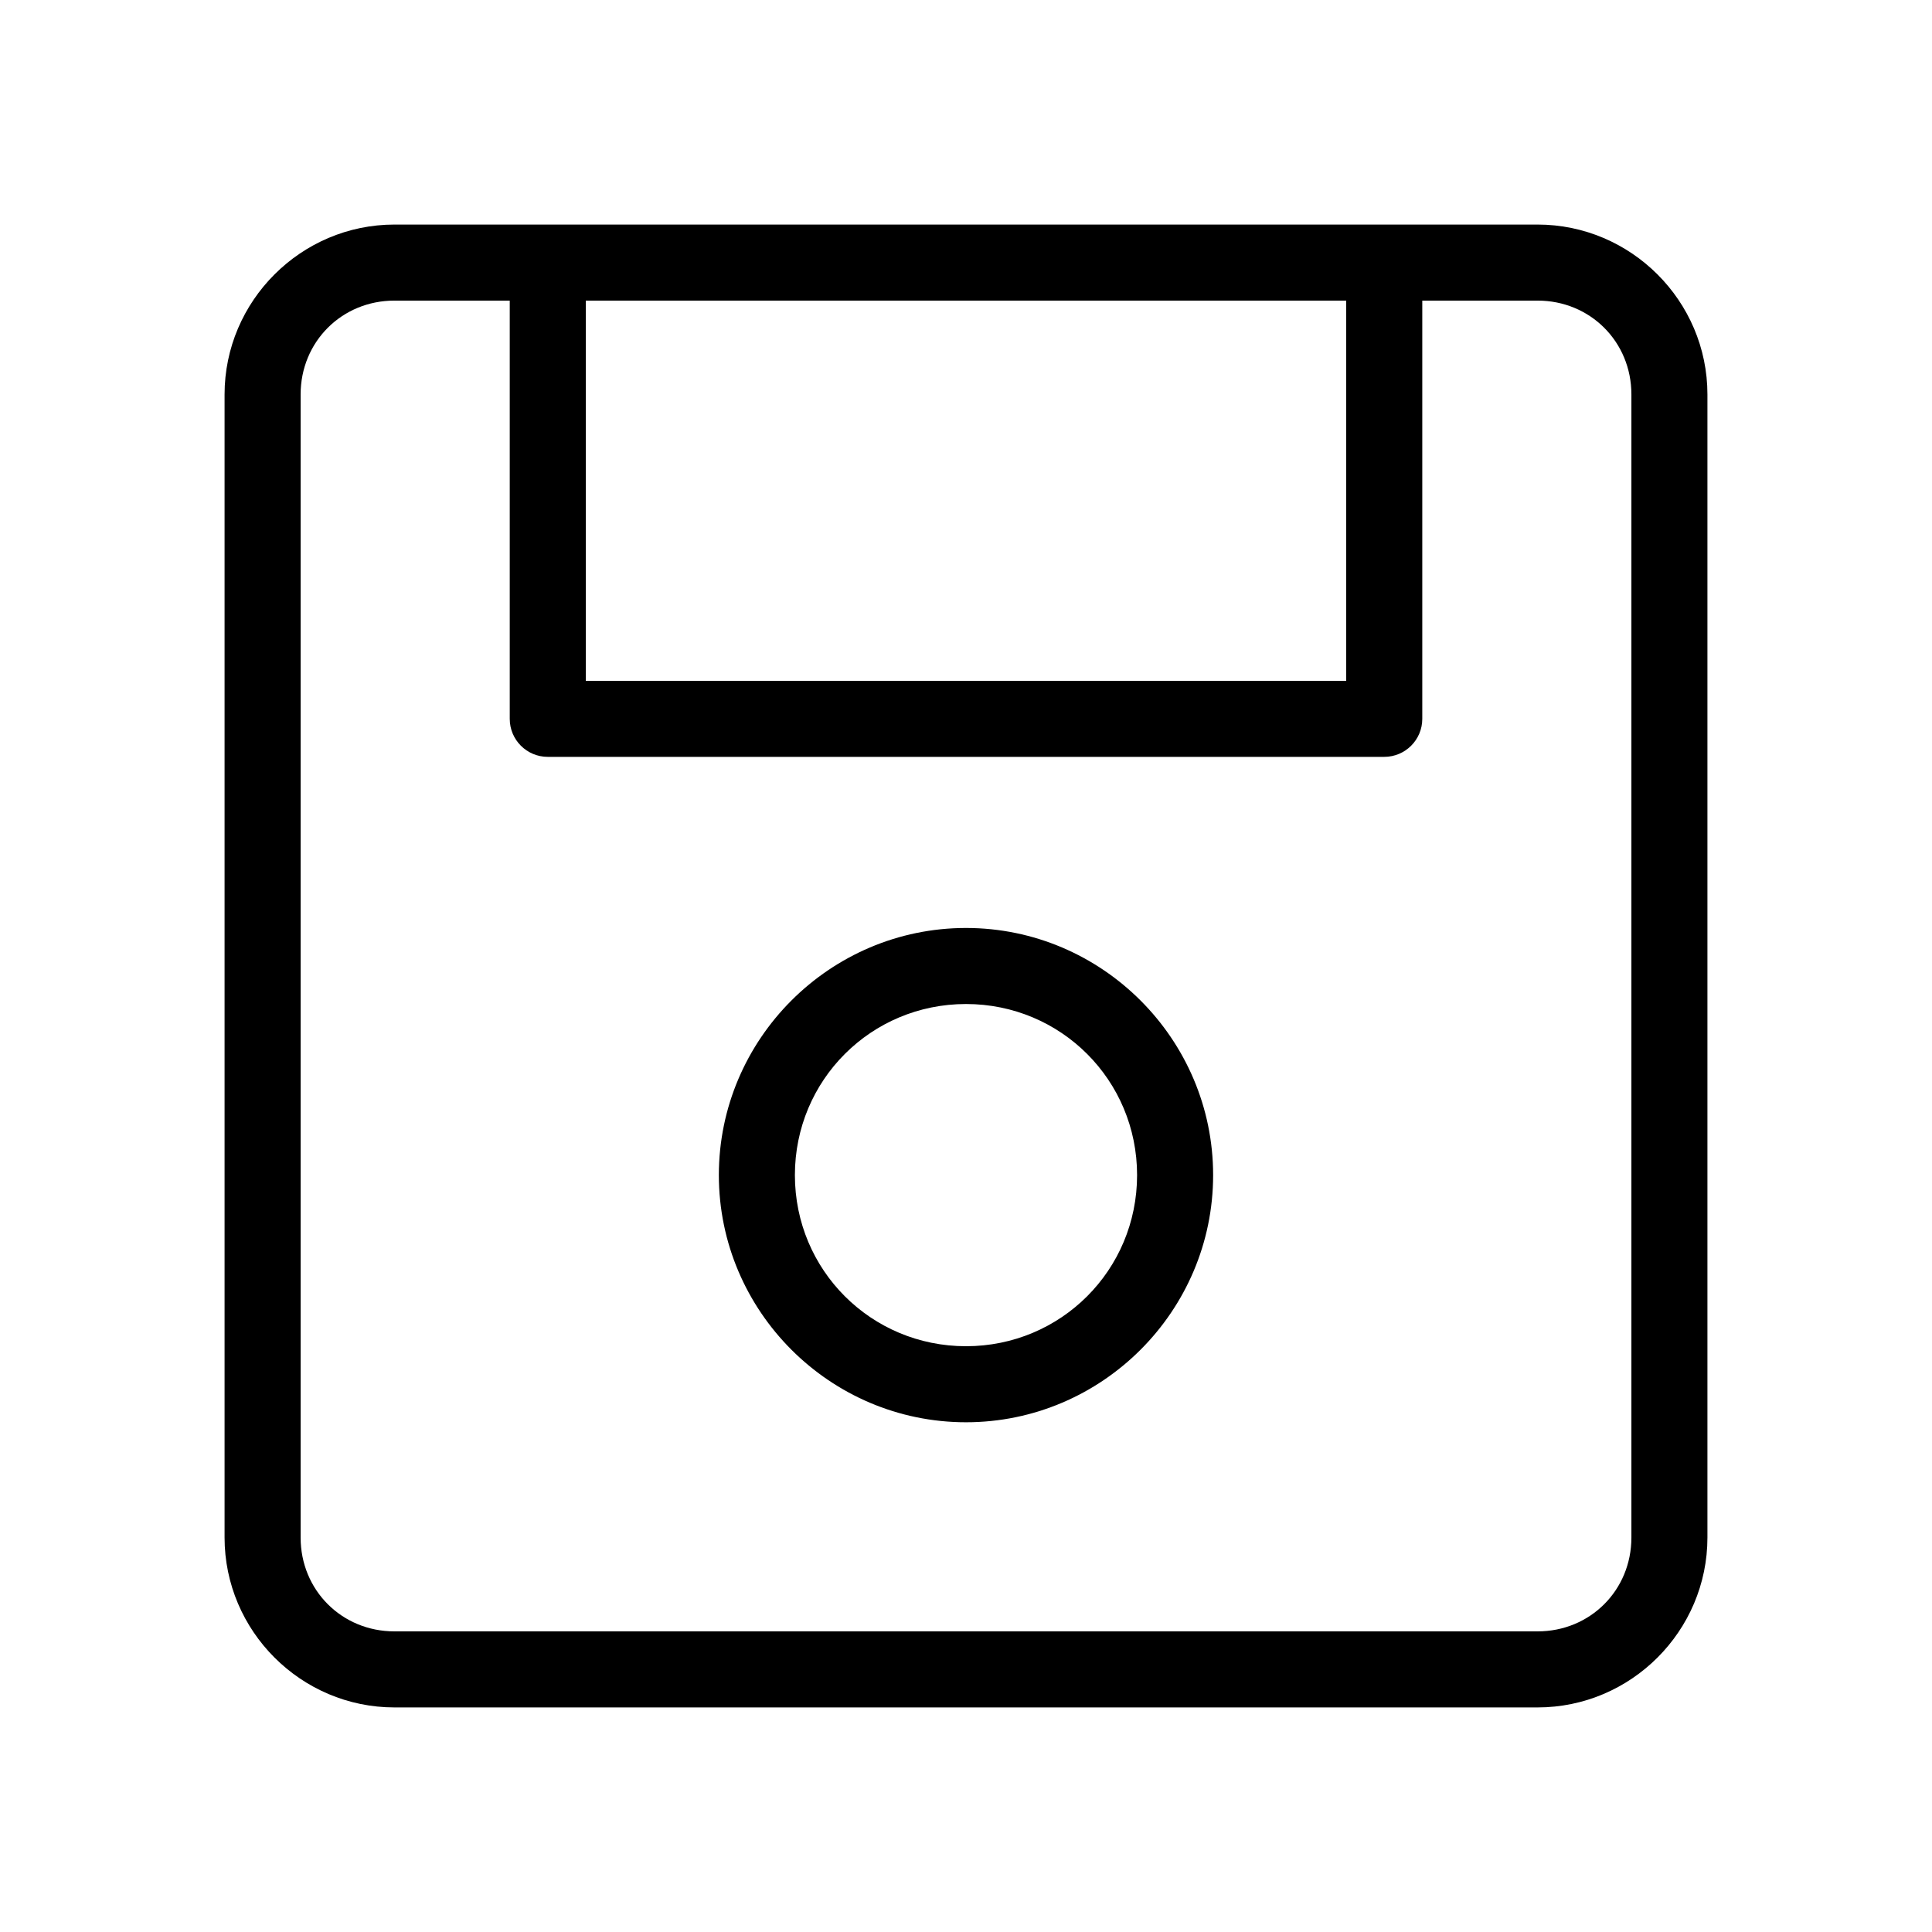
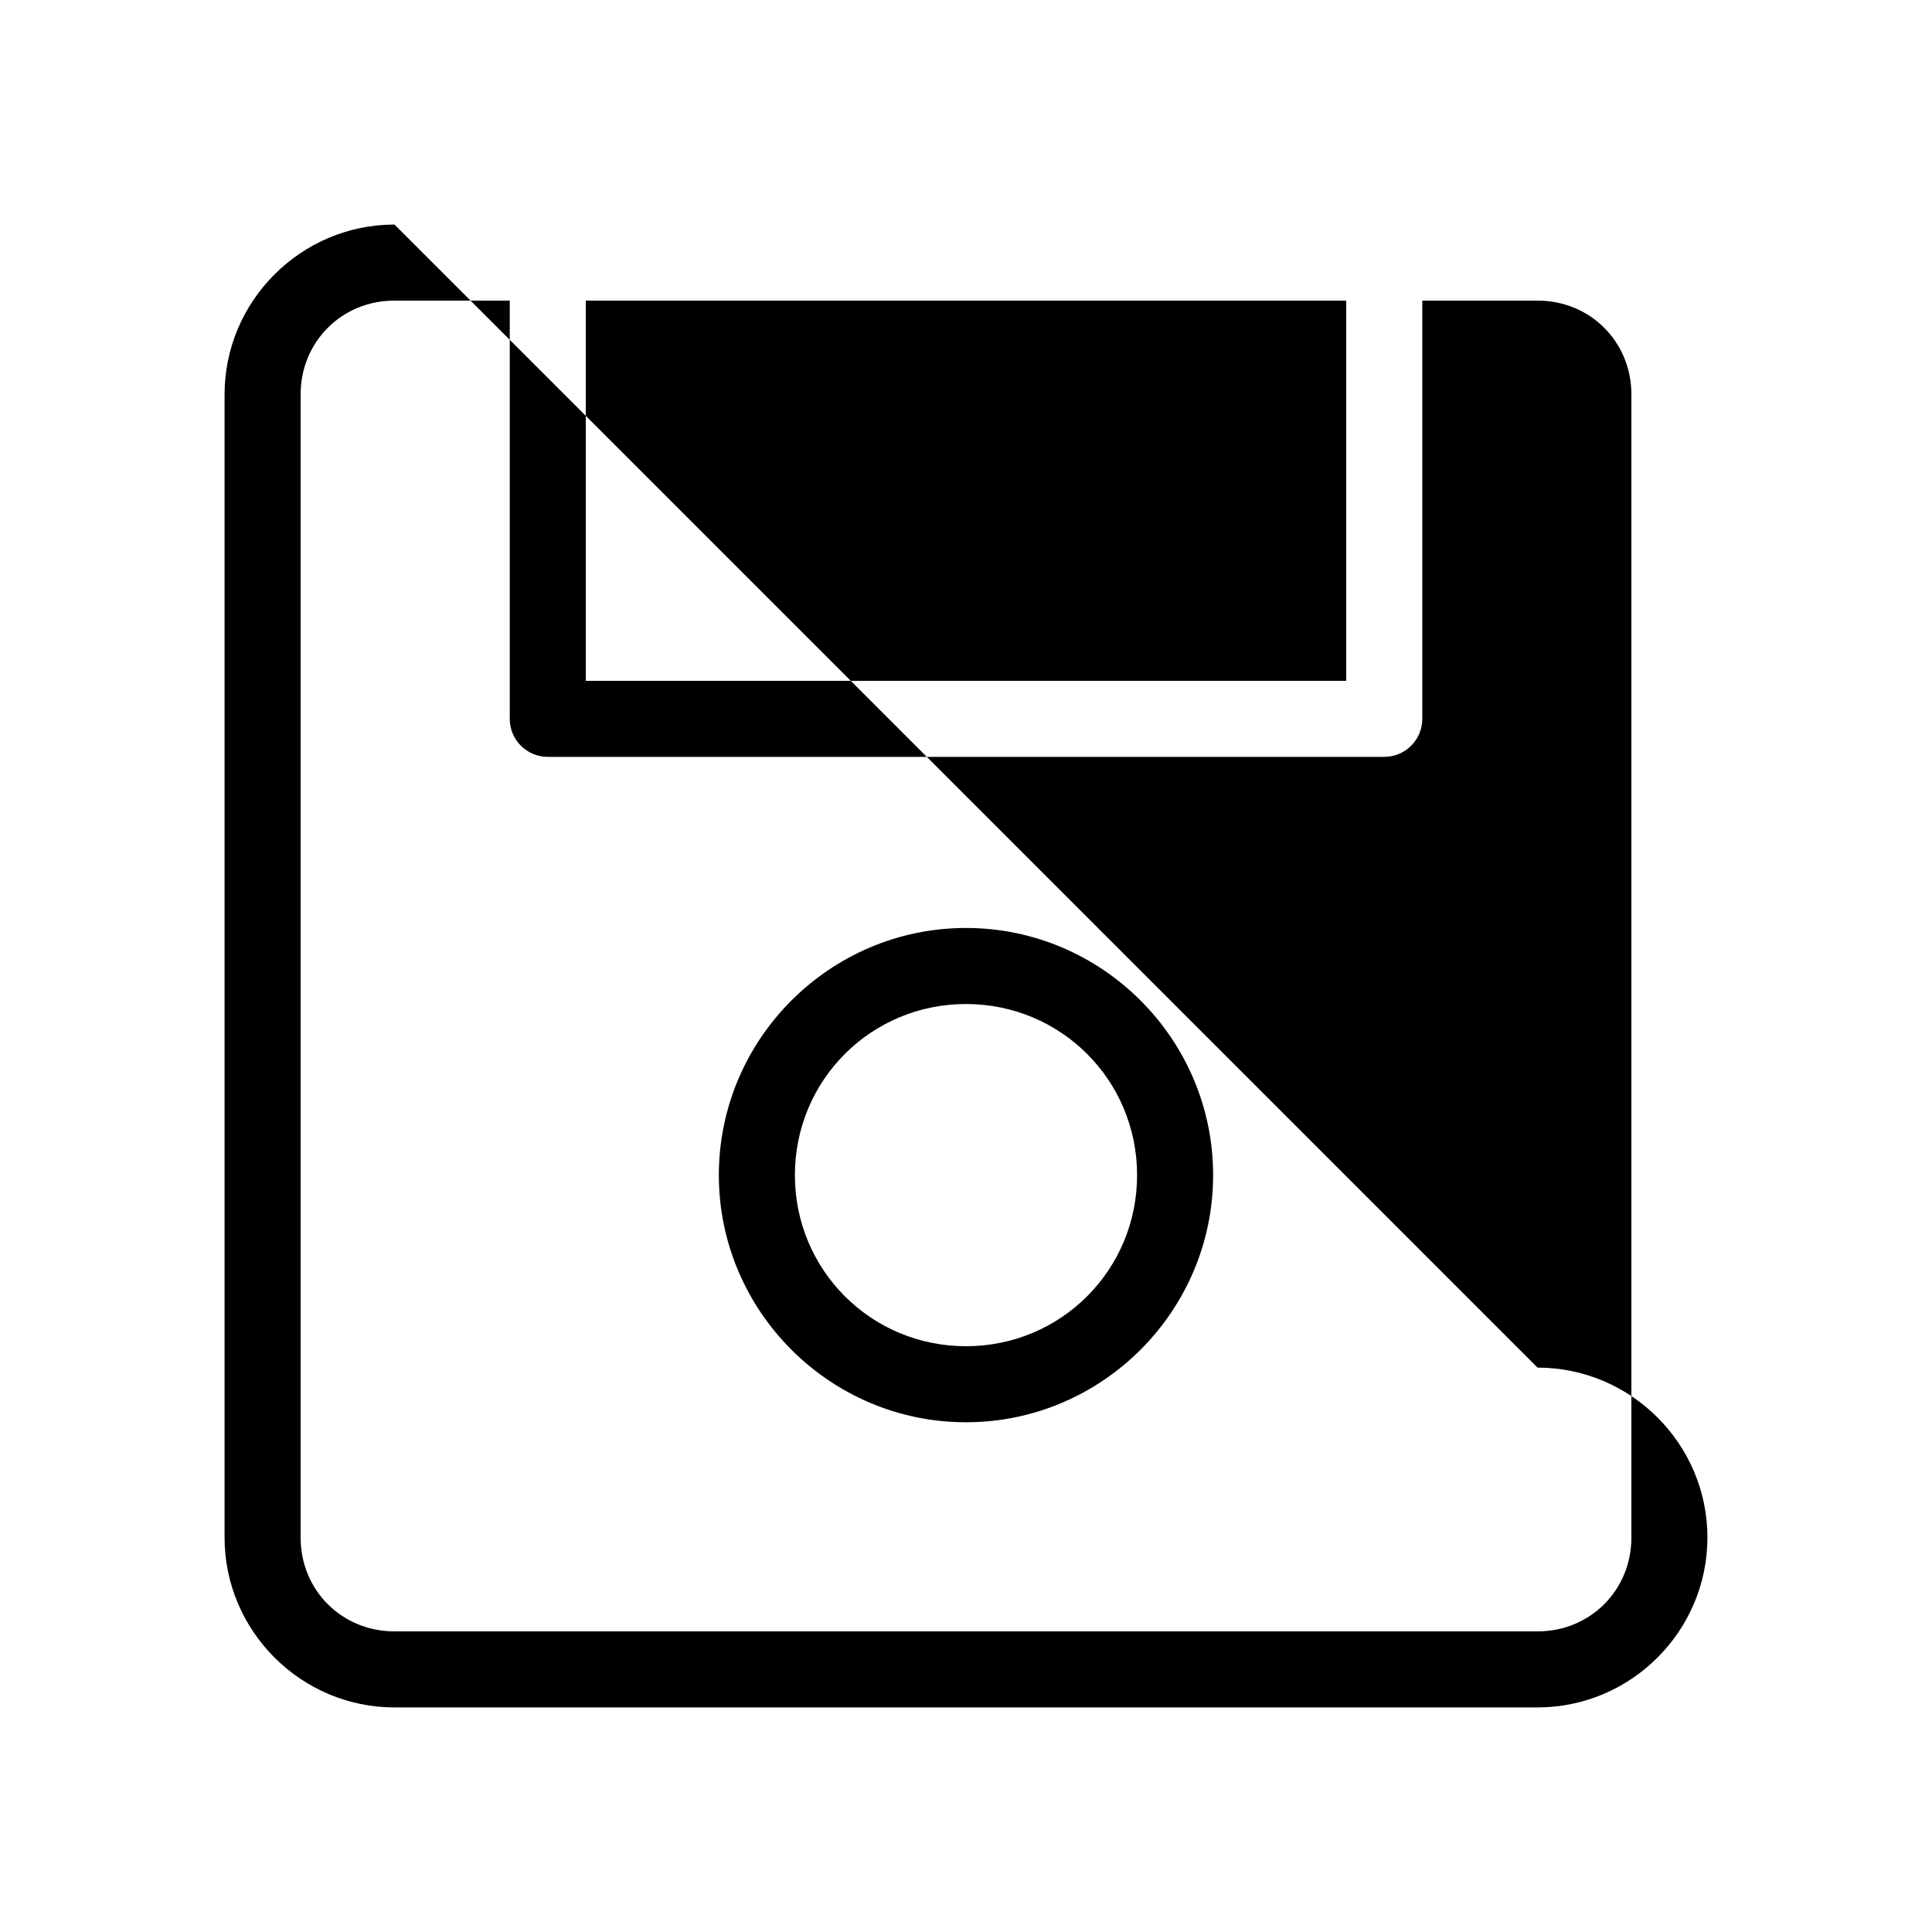
<svg xmlns="http://www.w3.org/2000/svg" fill="#000000" width="800px" height="800px" version="1.1" viewBox="144 144 512 512">
-   <path d="m248.54 203.51c-24.773 0-45.027 20.254-45.027 45.027v302.92c0 24.777 20.254 45.027 45.027 45.027h302.92c24.777 0 45.027-20.25 45.027-45.027v-302.92c0-24.773-20.25-45.027-45.027-45.027zm0 20.152h30.547v110.84c0 5.562 4.512 10.074 10.074 10.074h221.68c5.566 0 10.078-4.512 10.078-10.074v-110.84h30.543c13.961 0 24.875 10.914 24.875 24.875v302.92c0 13.961-10.914 24.875-24.875 24.875h-302.92c-13.961 0-24.875-10.914-24.875-24.875v-302.92c0-13.961 10.914-24.875 24.875-24.875zm50.699 0h201.52v100.76h-201.52zm100.76 166.26c-36.055 0-65.496 29.441-65.496 65.496 0 36.051 29.441 65.496 65.496 65.496 36.051 0 65.492-29.445 65.492-65.496 0-36.055-29.441-65.496-65.492-65.496zm0 20.152c25.16 0 45.34 20.18 45.34 45.344 0 25.16-20.18 45.344-45.34 45.344-25.164 0-45.344-20.184-45.344-45.344 0-25.164 20.18-45.344 45.344-45.344z" />
+   <path d="m248.54 203.51c-24.773 0-45.027 20.254-45.027 45.027v302.92c0 24.777 20.254 45.027 45.027 45.027h302.92c24.777 0 45.027-20.25 45.027-45.027c0-24.773-20.25-45.027-45.027-45.027zm0 20.152h30.547v110.84c0 5.562 4.512 10.074 10.074 10.074h221.68c5.566 0 10.078-4.512 10.078-10.074v-110.84h30.543c13.961 0 24.875 10.914 24.875 24.875v302.92c0 13.961-10.914 24.875-24.875 24.875h-302.92c-13.961 0-24.875-10.914-24.875-24.875v-302.92c0-13.961 10.914-24.875 24.875-24.875zm50.699 0h201.52v100.76h-201.52zm100.76 166.26c-36.055 0-65.496 29.441-65.496 65.496 0 36.051 29.441 65.496 65.496 65.496 36.051 0 65.492-29.445 65.492-65.496 0-36.055-29.441-65.496-65.492-65.496zm0 20.152c25.16 0 45.34 20.18 45.34 45.344 0 25.16-20.18 45.344-45.34 45.344-25.164 0-45.344-20.184-45.344-45.344 0-25.164 20.18-45.344 45.344-45.344z" />
</svg>